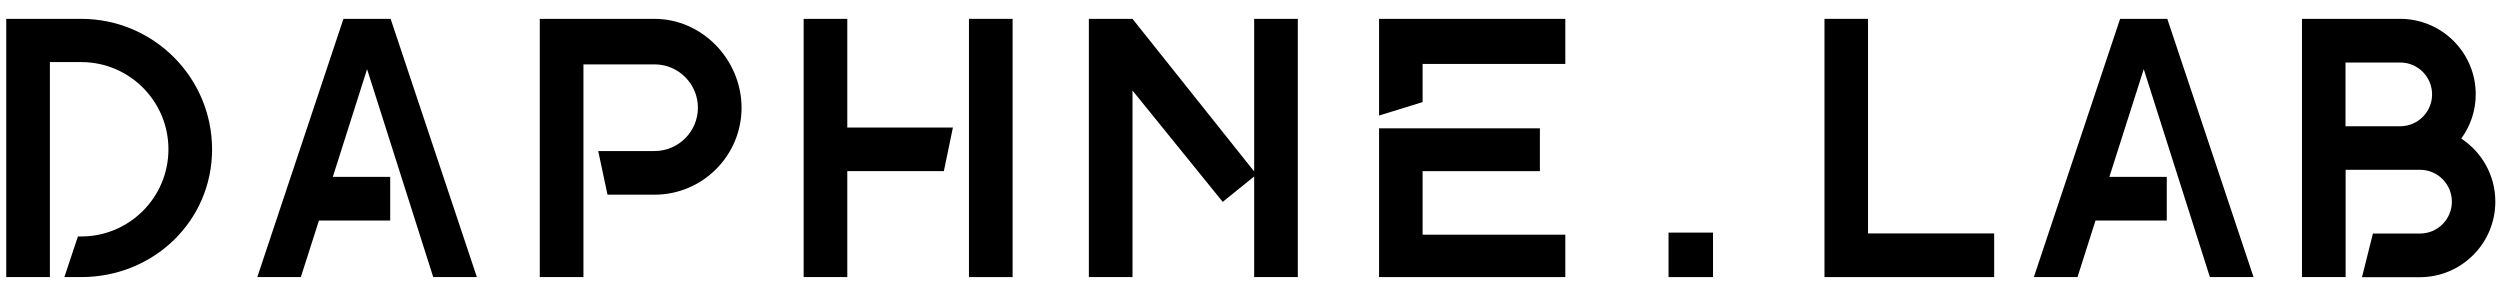
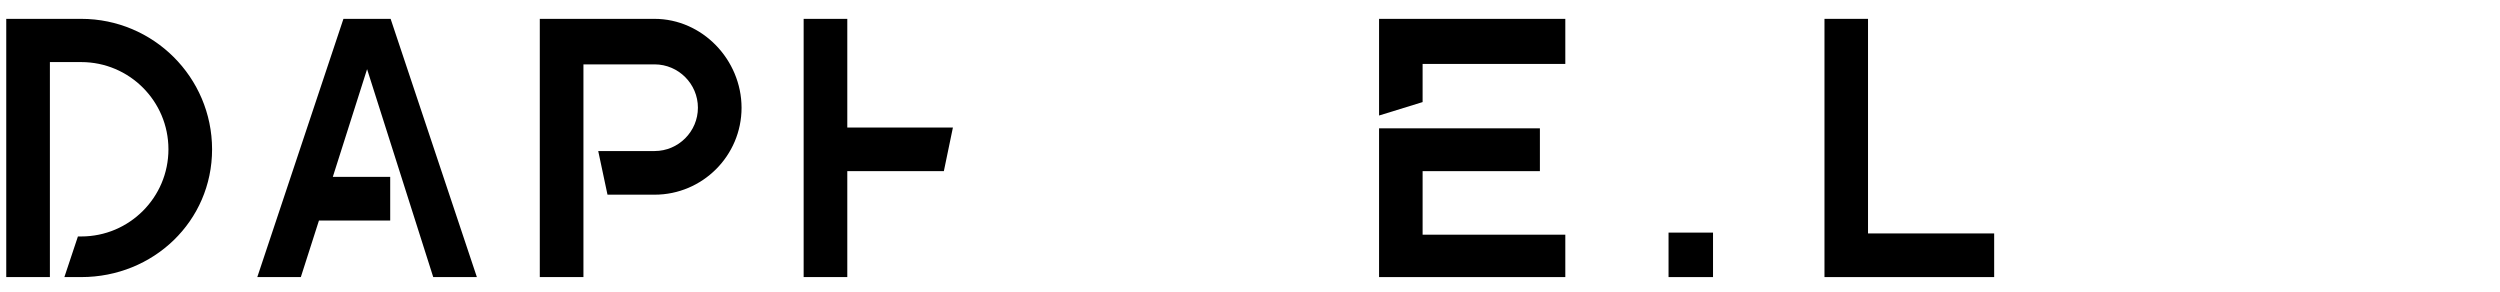
<svg xmlns="http://www.w3.org/2000/svg" version="1.1" id="图层_1" x="0px" y="0px" viewBox="0 0 240 28" style="enable-background:new 0 0 240 28;" xml:space="preserve">
  <g>
    <polygon points="32.97,1.81 24.7,26.6 28.88,26.6 30.62,21.17 37.46,21.17 37.46,16.98 31.95,16.98 35.24,6.64 41.59,26.6    45.78,26.6 37.5,1.81  " />
    <path d="M7.8,1.81H0.6V26.6h4.19V5.96H7.8c4.62,0,8.37,3.75,8.37,8.37c0,4.62-3.75,8.37-8.37,8.37H7.48l-1.3,3.9H7.8   c6.92,0,12.56-5.35,12.56-12.27C20.35,7.41,14.72,1.81,7.8,1.81z" />
    <path d="M62.83,1.81H51.82V26.6h4.19V6.18h6.83c2.29,0,4.16,1.87,4.16,4.16s-1.87,4.16-4.16,4.16h-5.41l0.89,4.19h4.52   c4.6,0,8.35-3.74,8.35-8.35C71.18,5.74,67.43,1.81,62.83,1.81z" />
    <polygon points="81.34,1.81 77.15,1.81 77.15,26.6 81.34,26.6 81.34,16.43 90.61,16.43 91.48,12.24 81.34,12.24  " />
-     <rect x="93.02" y="1.81" width="4.19" height="24.79" />
-     <polygon points="120.4,16.46 108.72,1.81 104.53,1.81 104.53,26.6 108.72,26.6 108.72,8.69 117.38,19.38 120.4,16.94 120.4,26.6    124.59,26.6 124.59,1.81 120.4,1.81  " />
    <polygon points="136.57,16.43 147.83,16.43 147.83,12.32 132.39,12.32 132.39,26.6 150.27,26.6 150.27,22.53 136.57,22.53  " />
    <polygon points="132.39,11.09 136.57,9.8 136.57,6.14 150.27,6.14 150.27,1.81 132.39,1.81  " />
    <polygon points="179.33,1.81 175.15,1.81 175.15,26.6 191.44,26.6 191.44,22.41 179.33,22.41  " />
-     <path d="M236.28,13.3c0.87-1.19,1.39-2.66,1.39-4.25c0-3.99-3.25-7.24-7.24-7.24h-9.44V26.6h4.19V16.3h5.25h1.89   c1.69,0,3.06,1.37,3.06,3.06c0,1.69-1.37,3.06-3.06,3.06h-4.52l-1.05,4.19h5.56c3.99,0,7.24-3.25,7.24-7.24   C239.56,16.83,238.25,14.6,236.28,13.3z M225.17,12.11V6h5.25c1.69,0,3.06,1.37,3.06,3.06c0,1.69-1.37,3.06-3.06,3.06H225.17z" />
-     <polygon points="203.53,1.81 195.25,26.6 199.44,26.6 201.17,21.17 208.01,21.17 208.01,16.98 202.5,16.98 205.8,6.64 212.15,26.6    216.34,26.6 208.06,1.81  " />
    <rect x="160.18" y="22.33" width="4.27" height="4.27" />
  </g>
  <g>
</g>
  <g>
</g>
  <g>
</g>
  <g>
</g>
  <g>
</g>
  <g>
</g>
  <g>
</g>
  <g>
</g>
  <g>
</g>
  <g>
</g>
  <g>
</g>
  <g>
</g>
  <g>
</g>
  <g>
</g>
  <g>
</g>
</svg>